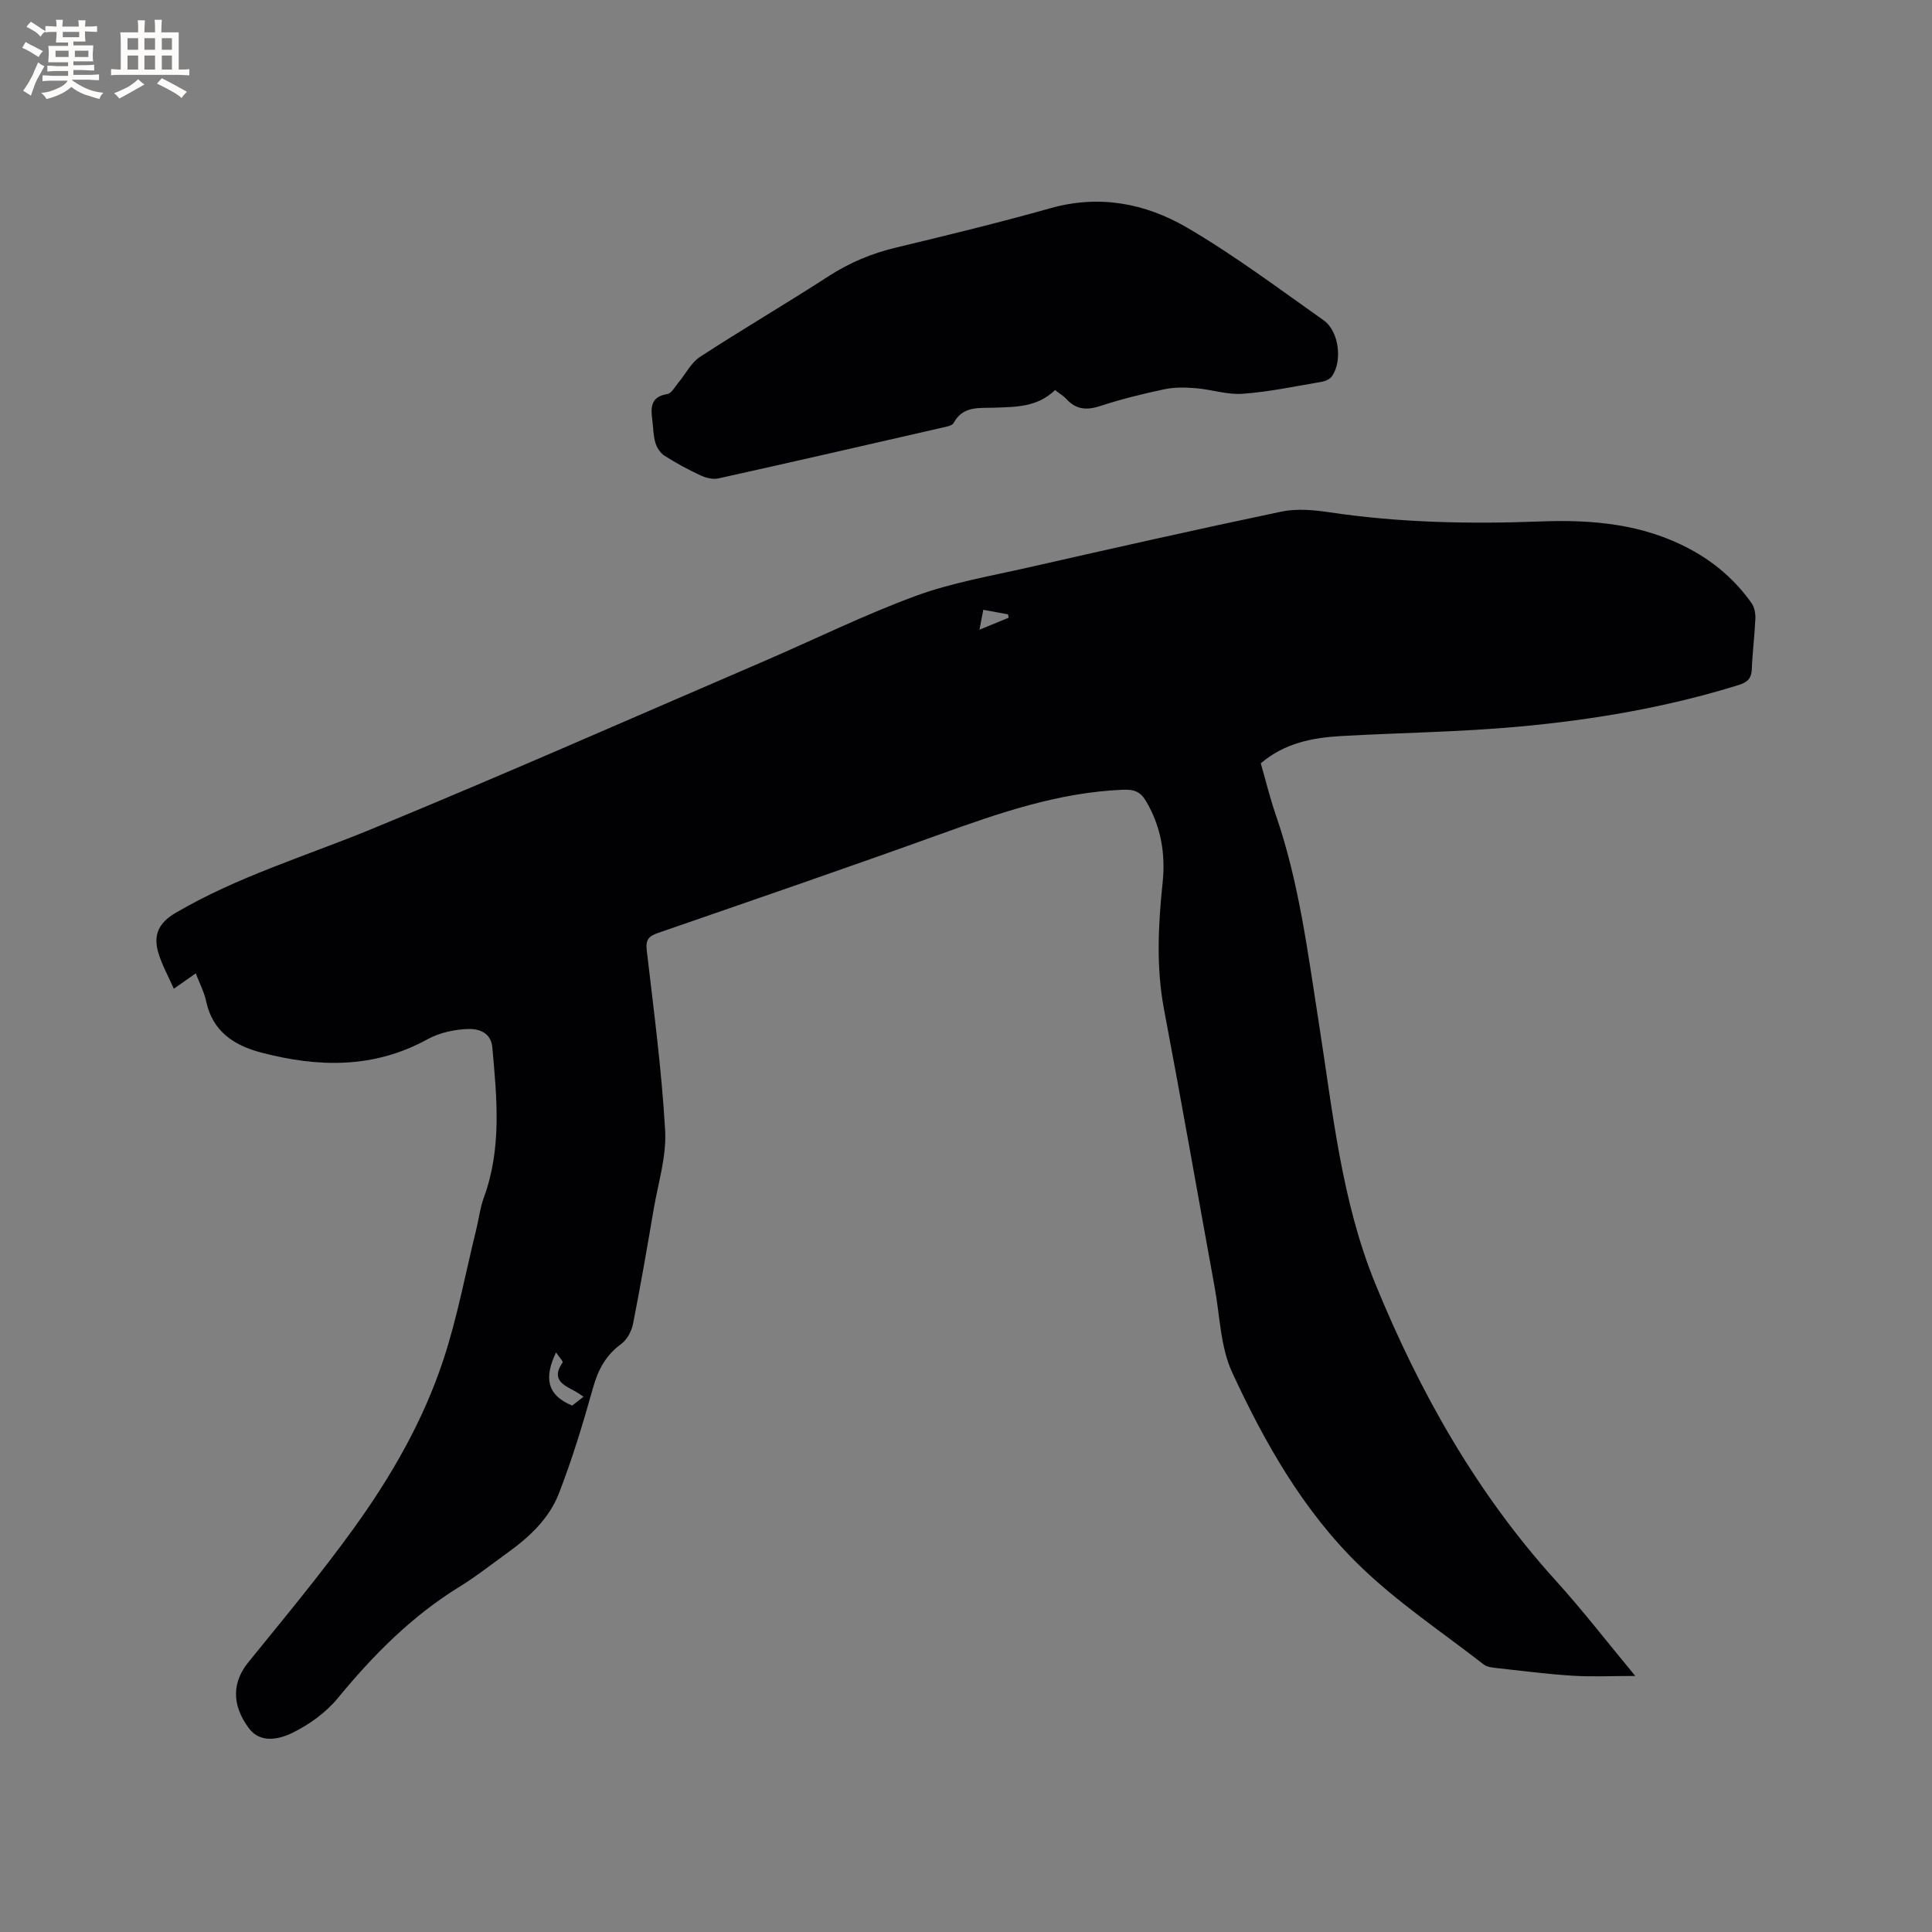
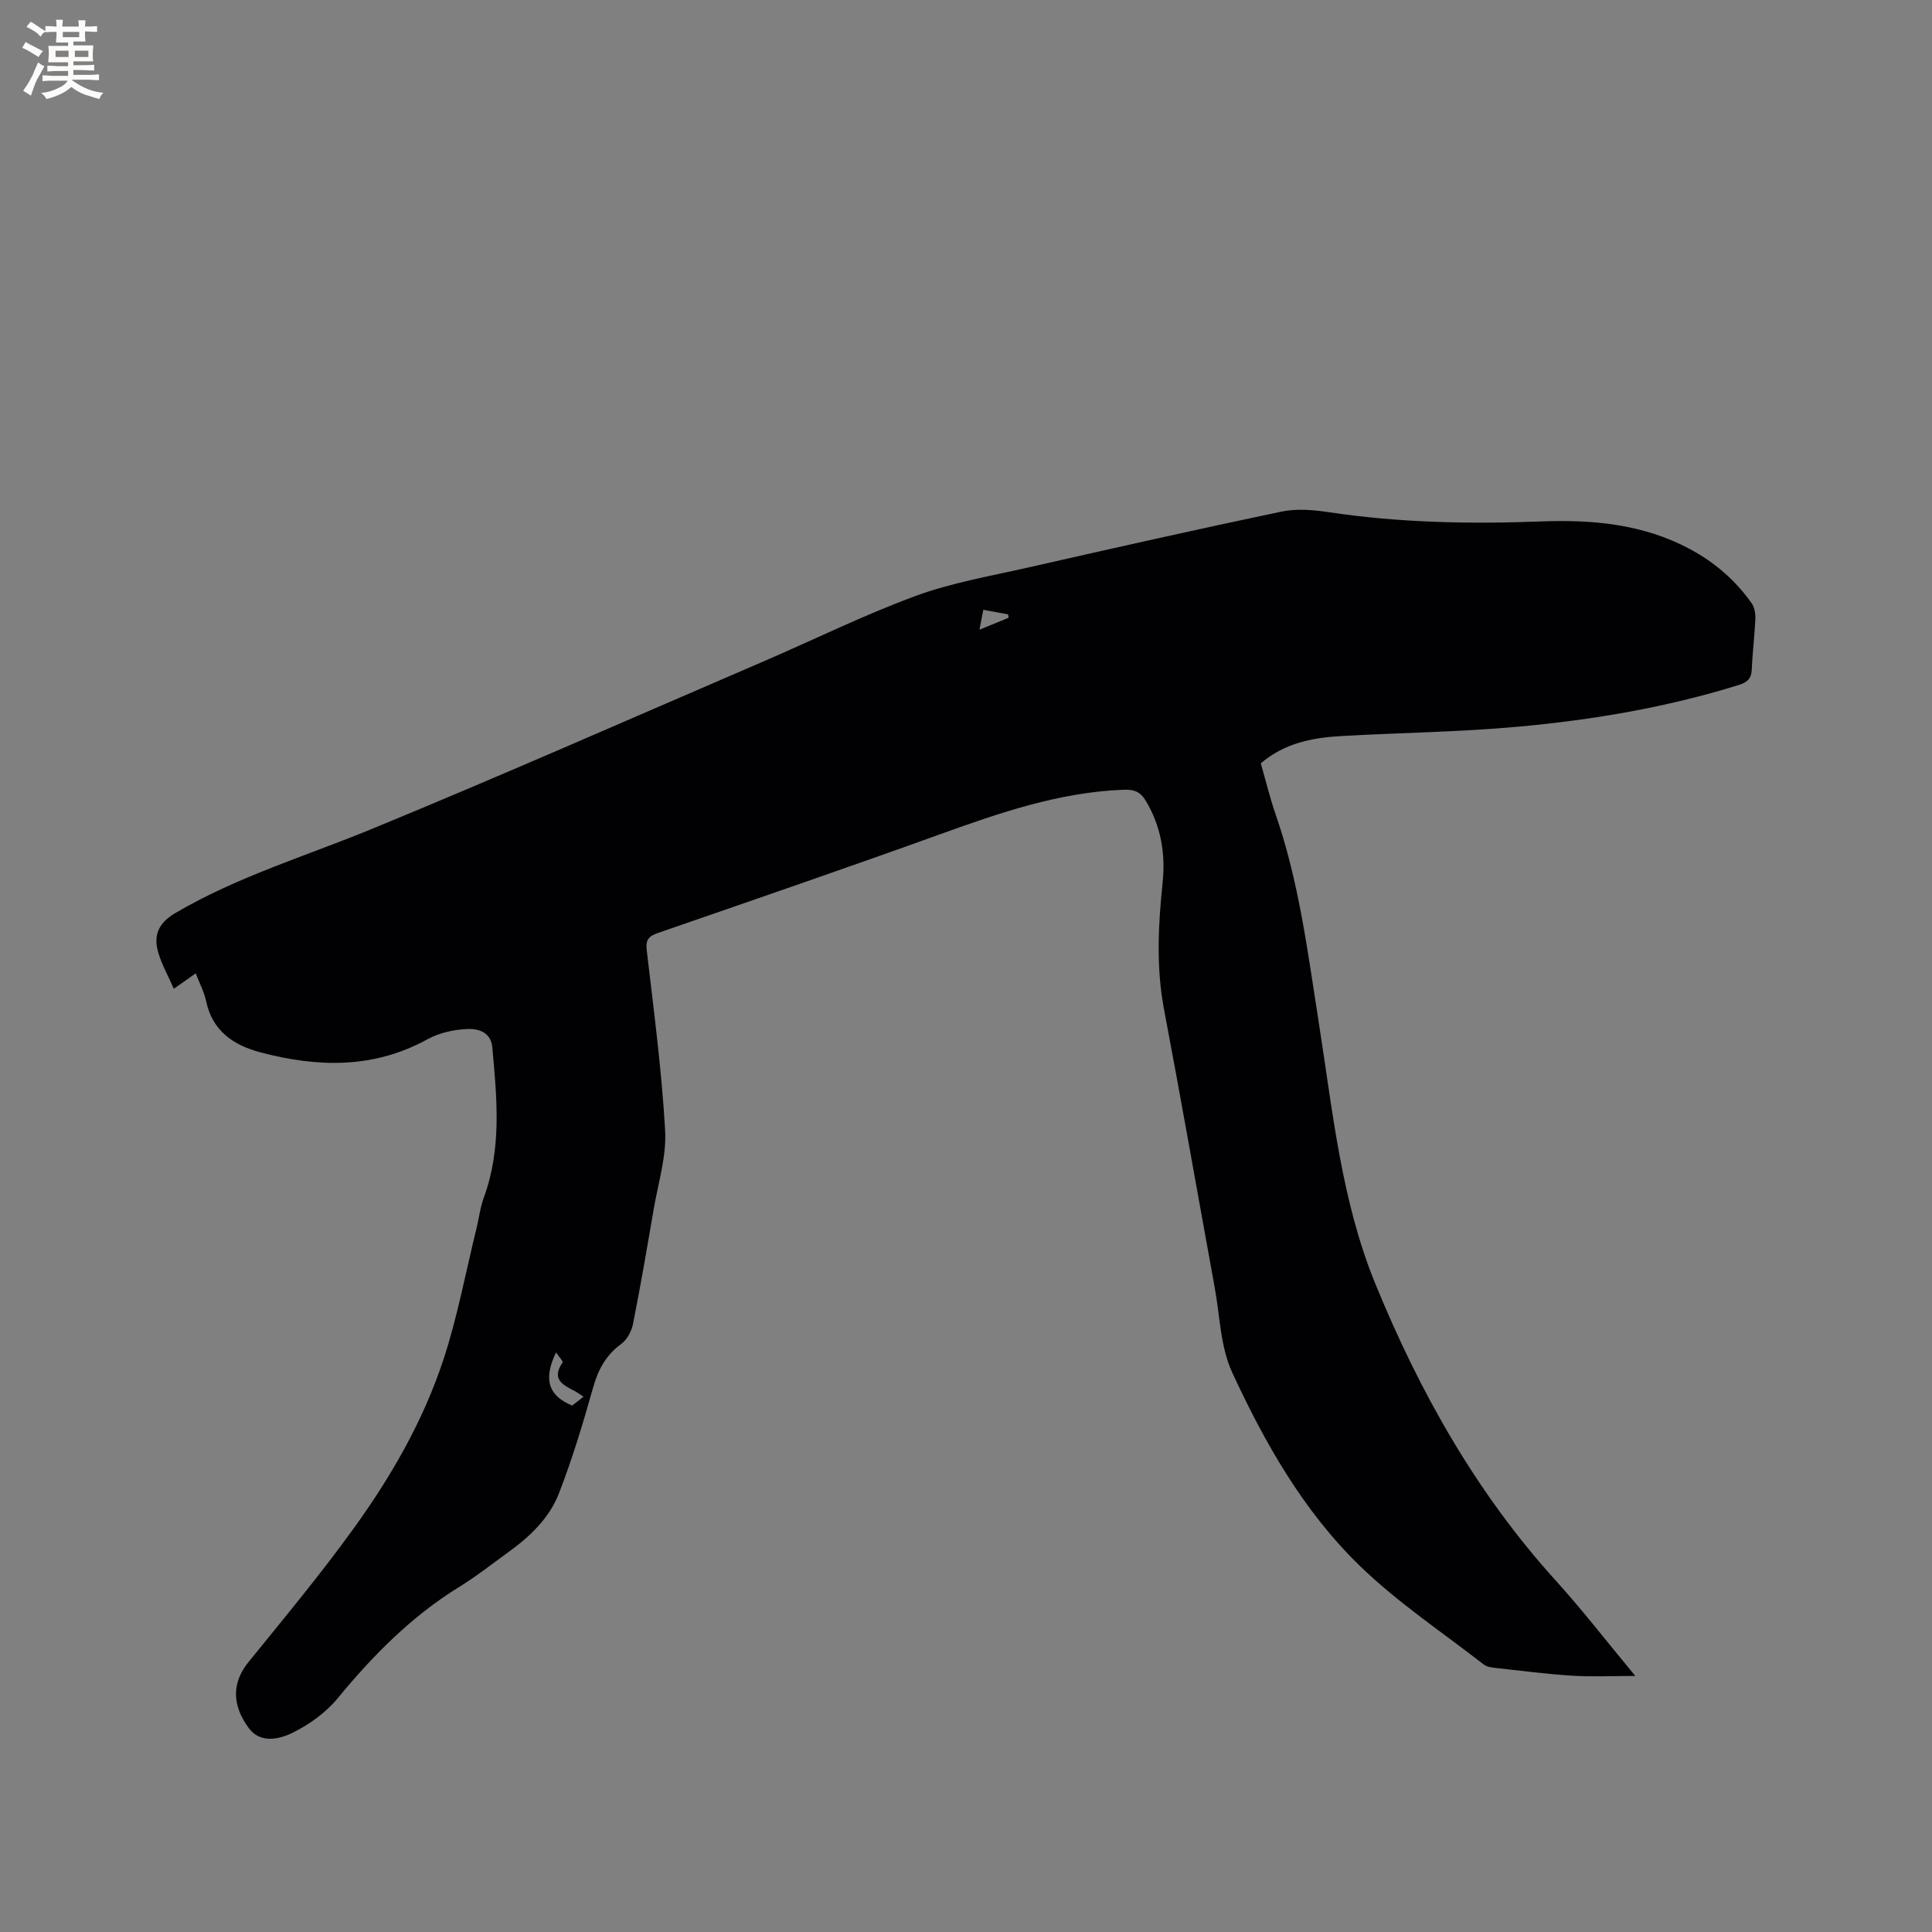
<svg xmlns="http://www.w3.org/2000/svg" enable-background="new 0 0 400 400" viewBox="0 0 400 400">
  <rect x="0" y="0" width="400" height="400" fill="#808080" stroke="none" />
  <path d="m40.53 201.52c-1.47 1.03-2.75 1.93-4.54 3.19-1.17-2.66-2.53-5.05-3.26-7.62-1.05-3.68.3-6.13 3.58-8.06 12.78-7.51 26.92-11.75 40.52-17.34 27.21-11.2 54.14-23.09 81.17-34.72 10.5-4.52 20.79-9.61 31.5-13.56 7.49-2.76 15.52-4.13 23.35-5.91 17.45-3.96 34.91-7.9 52.42-11.57 3.18-.67 6.69-.36 9.96.13 14.53 2.17 29.12 2.46 43.77 1.9 10.71-.41 21.18.52 30.86 5.71 5.13 2.75 9.44 6.46 12.79 11.21.6.85.82 2.15.78 3.22-.15 3.49-.6 6.97-.74 10.47-.08 1.93-.92 2.69-2.71 3.25-14.84 4.62-30.09 7.21-45.5 8.62-12.22 1.12-24.54 1.26-36.8 1.95-5.98.34-11.77 1.47-16.65 5.65 1.03 3.57 1.9 7.17 3.1 10.65 4.85 14.01 6.64 28.62 8.93 43.16 2.86 18.18 4.63 36.67 11.67 53.9 9.19 22.48 20.99 43.43 37.44 61.57 5.47 6.03 10.45 12.5 16.4 19.67-4.95 0-8.99.2-13-.05-5.26-.33-10.49-1.01-15.73-1.59-.9-.1-1.97-.21-2.64-.73-8.69-6.76-17.97-12.92-25.81-20.57-11.56-11.26-19.55-25.34-26.27-39.88-2.46-5.32-2.55-11.74-3.64-17.67-3.5-19.17-6.85-38.37-10.48-57.52-1.66-8.78-1.2-17.5-.29-26.27.62-5.95-.34-11.59-3.43-16.83-1.16-1.96-2.42-2.47-4.83-2.37-13.23.55-25.48 4.77-37.77 9.2-19.42 7-38.94 13.7-58.45 20.45-1.9.66-2.59 1.38-2.33 3.58 1.45 12.42 3.1 24.84 3.81 37.31.3 5.37-1.44 10.87-2.37 16.29-1.35 7.93-2.72 15.87-4.28 23.76-.3 1.5-1.22 3.25-2.42 4.13-3.17 2.32-4.79 5.29-5.84 9.03-2.08 7.42-4.32 14.83-7.11 22-1.99 5.1-6.02 8.91-10.47 12.12-3.35 2.42-6.61 5-10.12 7.16-9.88 6.09-17.85 14.15-25.18 23.06-2.46 2.99-5.91 5.47-9.41 7.18-2.71 1.33-6.61 2.22-8.97-.95-3.74-5.02-3.36-9.67-.13-13.67 7.46-9.21 15.07-18.34 21.99-27.96 7.69-10.68 14.27-22.15 18.4-34.69 2.91-8.82 4.6-18.04 6.83-27.08.53-2.16.78-4.41 1.54-6.48 3.75-10.21 2.7-20.65 1.76-31.1-.28-3.14-2.88-3.87-4.97-3.81-2.84.09-5.94.75-8.4 2.1-11.17 6.16-22.76 5.87-34.56 2.76-5.58-1.47-10.02-4.39-11.33-10.64-.41-1.91-1.37-3.71-2.14-5.74zm74.59 78.48c-2.4 5.03-2.08 8.77 3.34 11.01.47-.37 1.32-1.03 2.35-1.83-.75-.5-1.16-.81-1.61-1.06-2.44-1.31-5.22-2.43-2.72-6.04.16-.21-.74-1.15-1.36-2.08zm93.71-152.1c-.04-.23-.08-.47-.12-.7-1.66-.31-3.32-.61-5.13-.95-.28 1.44-.48 2.53-.79 4.12 2.34-.96 4.19-1.71 6.04-2.47z" fill="#010103" />
-   <path d="m218.44 80.76c-3.69 3.57-8.17 3.49-12.66 3.65-3.05.11-6.43-.41-8.33 3.15-.33.62-1.65.81-2.55 1.02-15.38 3.53-30.75 7.05-46.16 10.47-1.15.26-2.62-.12-3.73-.64-2.57-1.2-5.08-2.55-7.46-4.08-.86-.55-1.58-1.68-1.87-2.69-.44-1.51-.42-3.14-.63-4.72-.35-2.59-.32-4.8 3.12-5.34.86-.13 1.55-1.48 2.26-2.33 1.51-1.8 2.64-4.15 4.51-5.37 8.79-5.72 17.85-11.02 26.65-16.72 4.34-2.8 8.9-4.7 13.91-5.9 10.71-2.57 21.41-5.18 32.01-8.16 10.07-2.84 19.6-1.01 28.16 3.97 9.85 5.74 19.03 12.65 28.37 19.24 3.21 2.26 3.94 8.52 1.7 11.62-.42.59-1.35.99-2.11 1.12-5.43.92-10.85 2.08-16.33 2.48-3.2.24-6.48-.9-9.74-1.16-2.16-.18-4.43-.22-6.53.23-4.45.94-8.89 2.04-13.2 3.45-2.84.93-5.07.78-7.09-1.49-.56-.6-1.32-1.04-2.3-1.8z" fill="#010103" />
  <g fill="#fcfbfa">
    <path d="m6.8 9.5c.6.3 1.3.7 2.1 1.1-.4.4-.7.8-.9 1.2-.7-.4-1.3-.8-1.8-1.1s-1.1-.6-1.6-.8c.2-.4.5-.8.7-1.2.4.2.8.5 1.5.8zm.9 6.9c-.3.6-.5 1.1-.7 1.7s-.4 1.1-.6 1.7c-.6-.4-1.1-.7-1.6-1 .7-1 1.2-1.8 1.5-2.4.3-.5.6-1.1.8-1.7.3-.6.5-1.2.8-1.8.3.3.8.6 1.3.8-.7 1.3-1.2 2.2-1.5 2.7zm.1-11c.4.3 1 .7 1.7 1.1-.5.2-.8.6-1.1 1.1-.5-.6-1-1-1.4-1.2s-.9-.6-1.5-.8c.2-.4.5-.7.9-1.1.5.3.9.6 1.4.9zm10.5 13.1c1 .4 2 .6 3.1.7-.4.4-.7.8-.8 1.3-.9-.2-1.9-.6-3-.9-1-.4-2-.9-2.8-1.6-.5.4-1.1.9-1.9 1.3s-1.9.9-3.3 1.2c-.1-.3-.5-.8-1.1-1.3 1 0 2.1-.3 3.2-.8 1.2-.5 1.9-1 2.3-1.7h-3.2c-.4 0-1 0-2 .1v-1.2c1 0 1.7.1 2 .1h3.3v-1h-2.3c-.2 0-.9 0-2 .1v-1.2c1.2 0 1.9.1 2 .1h2.3v-.8h-4.1c0-.7.1-1.2.1-1.6 0-.5 0-1.1-.1-1.8h4.1v-.7h-2.5c0-.6.1-1.1.1-1.6v-.6h-.5c-.4 0-1 0-1.8.1v-1.3c1.2 0 1.9.1 2.1.1h.2c0-.3 0-.8-.1-1.4h1.4c0 .6-.1 1-.1 1.4h3.4c0-.4 0-.8-.1-1.3h1.5c0 .4-.1.9-.1 1.3.7 0 1.5 0 2.5-.1v1.2c-1 0-1.8-.1-2.5-.1v.6c0 .3 0 .8.1 1.5h-2.5v.8h4.1c0 .7-.1 1.3-.1 1.8s0 1 .1 1.5h-4.1v.8h1.4c.8 0 1.8 0 2.9-.1v1.2c-1 0-1.9-.1-2.8-.1h-1.5v1h3.2c.3 0 1 0 2.1-.1v1.2c-1.1 0-1.8-.1-2.1-.1h-3.4l-.1.1c1.4 1 2.4 1.5 3.4 1.9zm-4.1-6.7v-1.3h-2.7v1.3zm2.2-4.1v-1.1h-3.4v1.1zm1.9 4.1v-1.3h-2.8v1.3z" />
-     <path d="m37 6.7v2.3 5.4c1 0 1.8 0 2.2-.1v1.3c-.6 0-1.5-.1-2.5-.1h-11.9c-.7 0-1.3 0-1.8.1v-1.3c.5 0 1.1.1 2 .1v-5.2c0-1 0-1.8-.1-2.5h3.7c0-1.3 0-2.1-.1-2.5h1.5c0 .4-.1 1.3-.1 2.5h2.2c0-1.2 0-2.1-.1-2.6h1.5c0 .4-.1 1.3-.1 2.6zm-12.3 13.7c-.3-.4-.7-.8-1.1-1.1 1.1-.4 2.1-.9 2.9-1.3.8-.5 1.5-1 2.1-1.6.4.4.9.8 1.3 1.1-2.5 1.4-4.2 2.4-5.2 2.9zm3.9-10.1v-2.4h-2.2v2.4zm0 4.1v-2.9h-2.2v2.9zm3.5-4.1v-2.4h-2.2v2.4zm0 4.1v-2.9h-2.2v2.9zm.4 2.9 1-1.1c.6.3 1.4.7 2.5 1.3s2 1.1 2.7 1.5c-.4.4-.8.8-1.1 1.3-.8-.8-2.5-1.7-5.1-3zm3.1-7v-2.4h-2.1v2.4zm0 4.1v-2.9h-2.1v2.9z" />
  </g>
</svg>